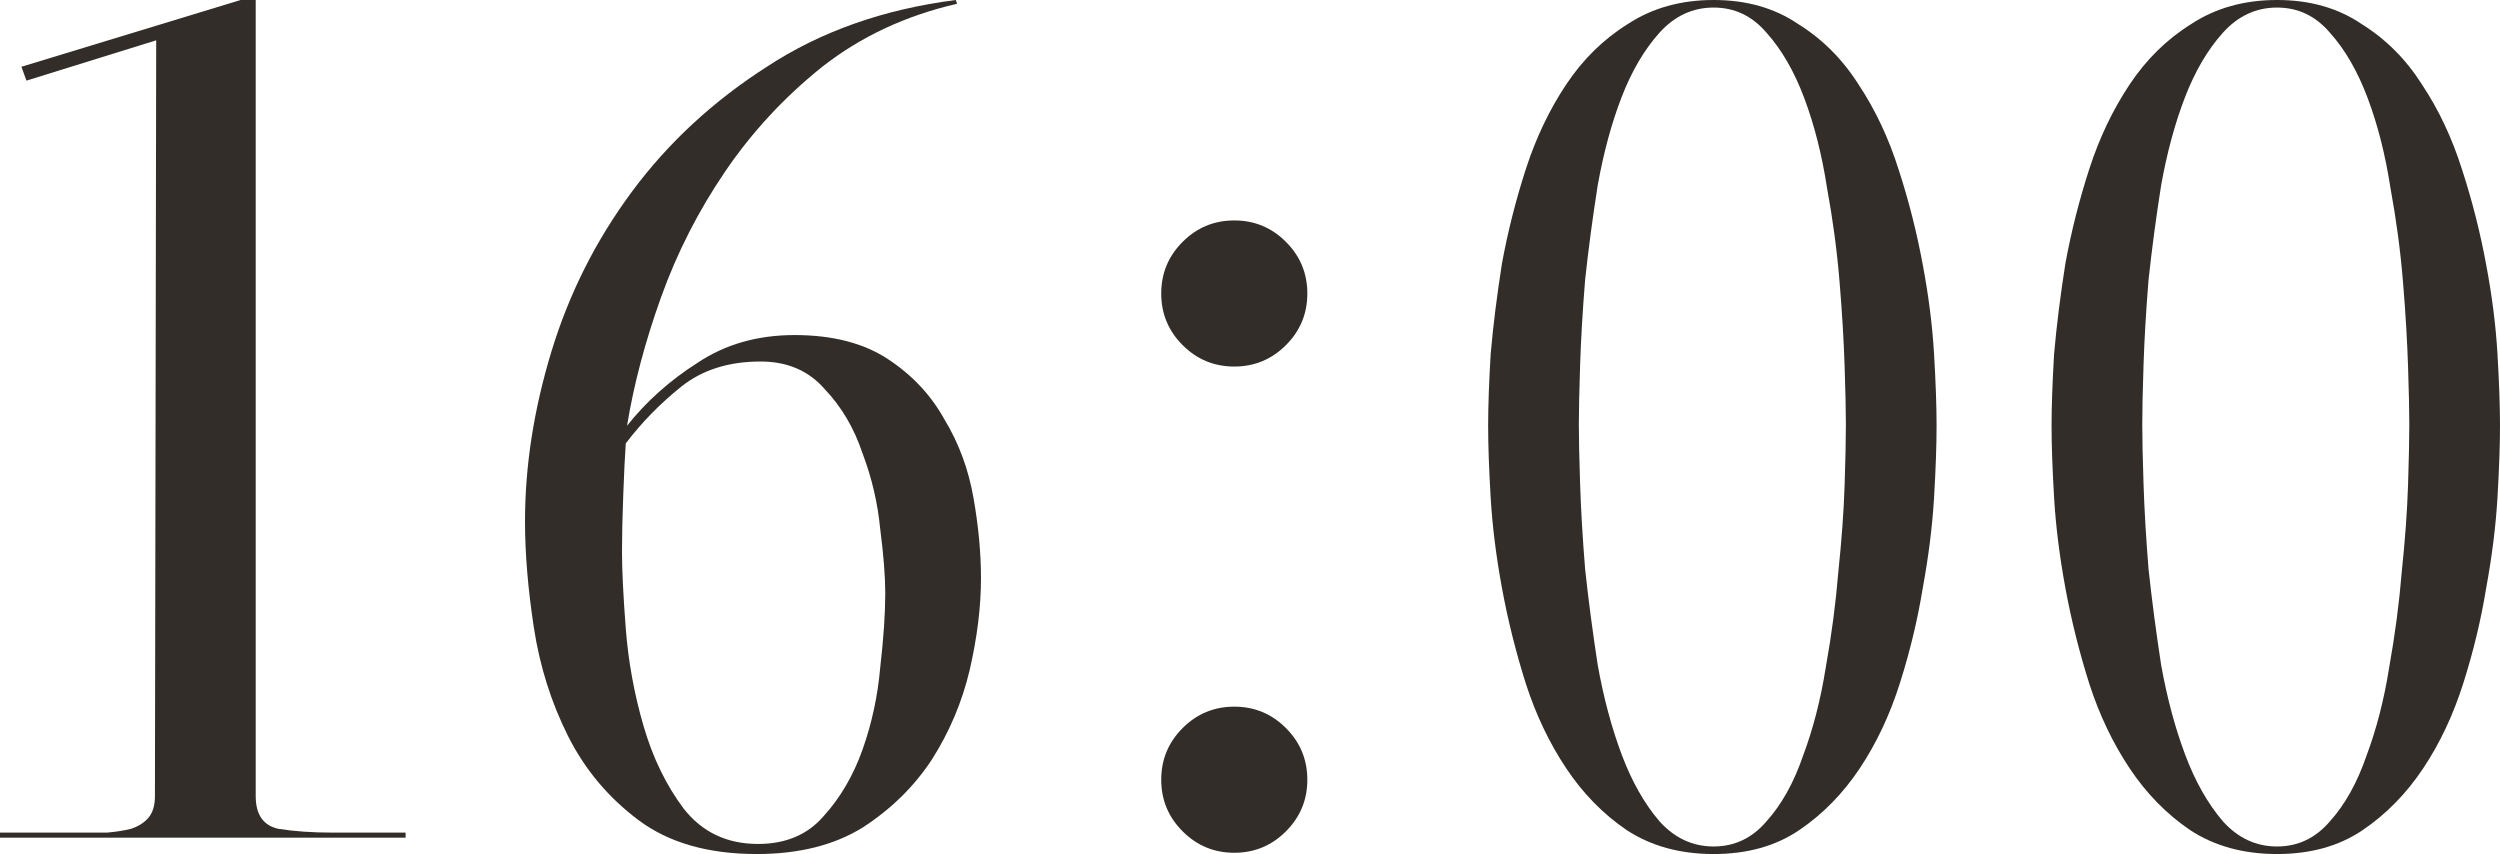
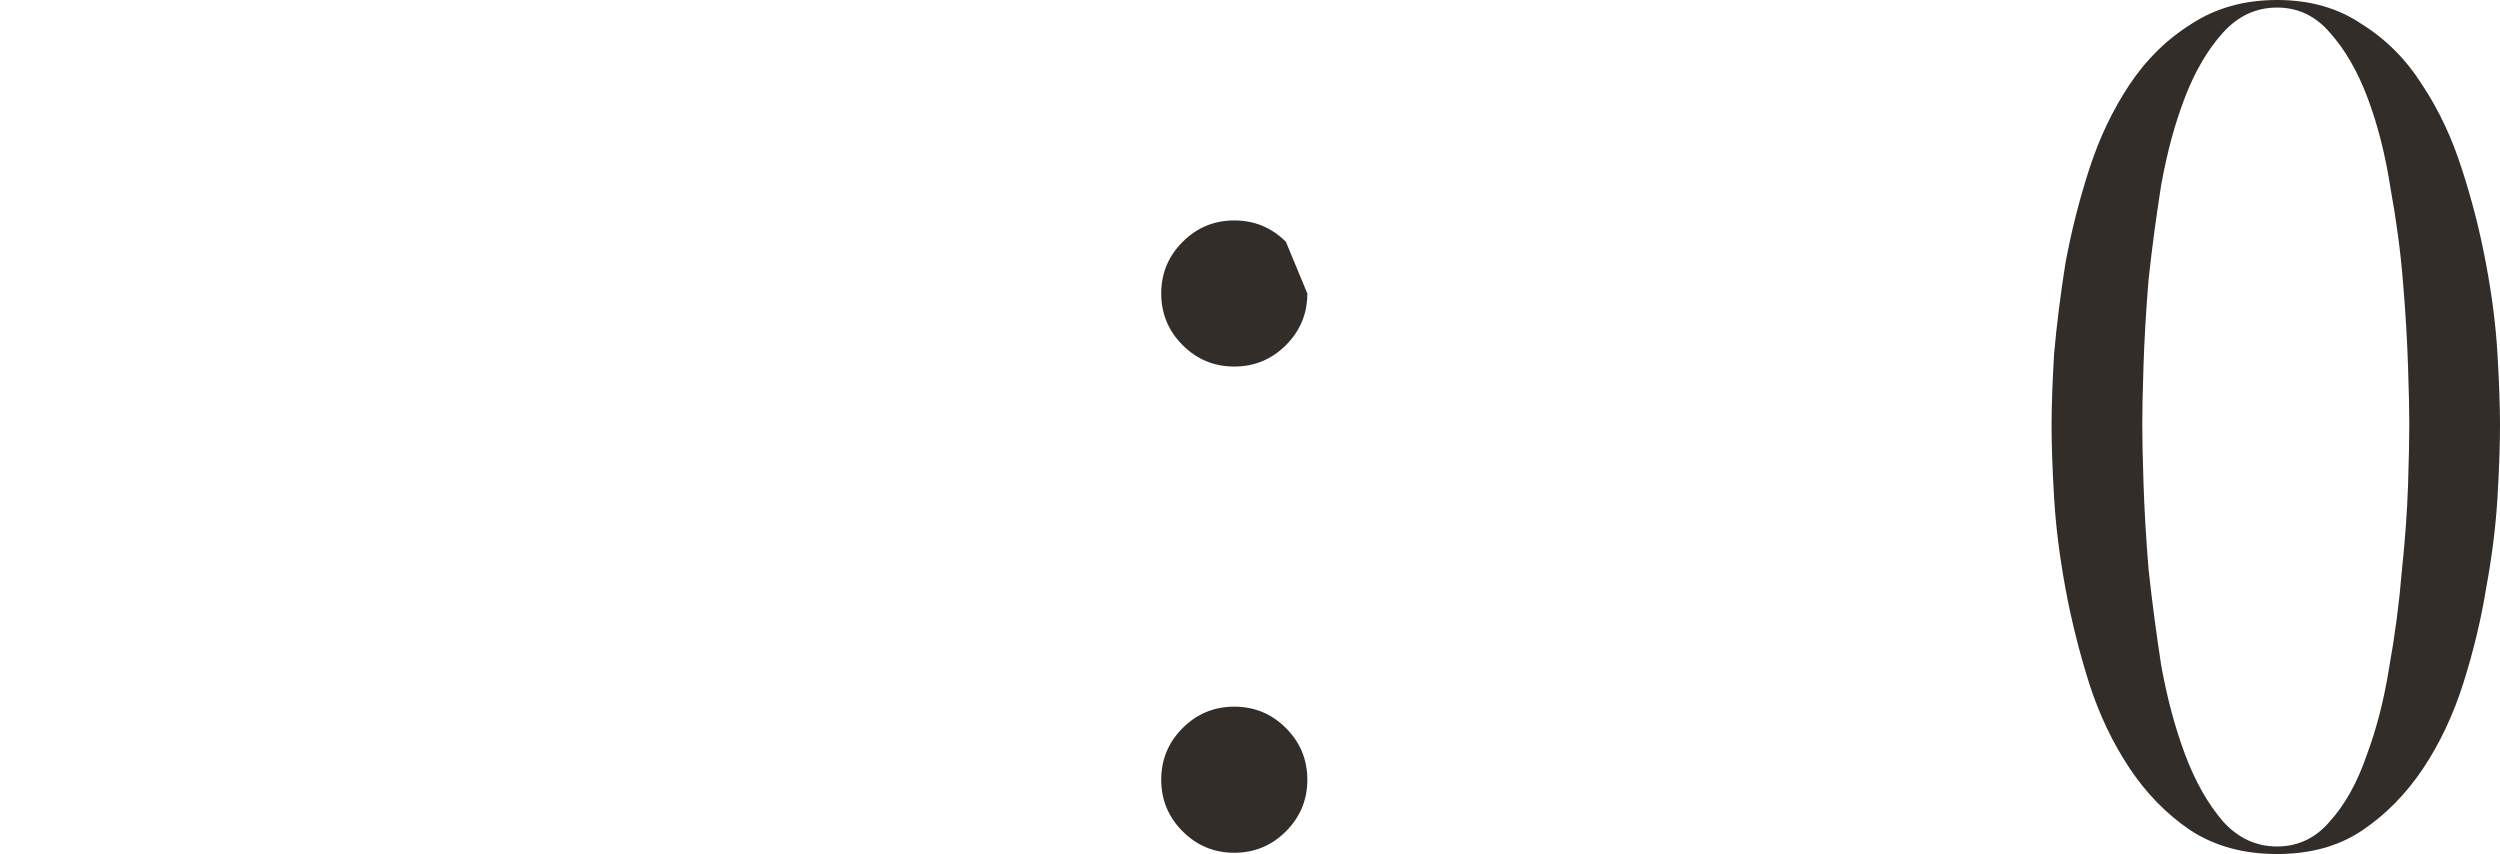
<svg xmlns="http://www.w3.org/2000/svg" viewBox="0 0 47.633 16.272" fill="none">
-   <path d="M4.872 15.168C4.872 15.52 5.016 15.728 5.304 15.792C5.608 15.84 5.952 15.864 6.336 15.864H7.728V15.96H0V15.864H1.512C1.704 15.864 1.88 15.864 2.04 15.864C2.216 15.848 2.368 15.824 2.496 15.792C2.64 15.744 2.752 15.672 2.832 15.576C2.912 15.48 2.952 15.344 2.952 15.168L2.976 0.768L0.504 1.536L0.408 1.272L4.584 0H4.872V15.168Z" fill="#322D29" />
-   <path d="M11.923 8.448C11.907 8.672 11.891 9 11.875 9.432C11.859 9.848 11.851 10.208 11.851 10.512C11.851 10.864 11.875 11.352 11.923 11.976C11.971 12.6 12.083 13.216 12.259 13.824C12.435 14.432 12.691 14.96 13.027 15.408C13.379 15.856 13.851 16.08 14.443 16.08C14.971 16.08 15.387 15.904 15.691 15.552C16.011 15.2 16.259 14.776 16.435 14.28C16.611 13.784 16.723 13.264 16.771 12.72C16.835 12.16 16.867 11.688 16.867 11.304C16.867 10.984 16.835 10.576 16.771 10.08C16.723 9.584 16.611 9.104 16.435 8.64C16.275 8.16 16.035 7.752 15.715 7.416C15.411 7.064 15.003 6.888 14.491 6.888C13.883 6.888 13.379 7.048 12.979 7.368C12.579 7.688 12.227 8.048 11.923 8.448ZM14.419 16.272C13.491 16.272 12.739 16.056 12.163 15.624C11.587 15.192 11.139 14.656 10.819 14.016C10.499 13.376 10.283 12.688 10.171 11.952C10.059 11.216 10.003 10.544 10.003 9.936C10.003 8.88 10.171 7.8 10.507 6.696C10.843 5.592 11.355 4.576 12.043 3.648C12.731 2.72 13.587 1.928 14.611 1.272C15.635 0.6 16.835 0.176 18.211 0L18.235 0.072C17.259 0.296 16.403 0.696 15.667 1.272C14.947 1.848 14.331 2.512 13.819 3.264C13.307 4.016 12.899 4.816 12.595 5.664C12.291 6.512 12.075 7.328 11.947 8.112C12.315 7.648 12.763 7.248 13.291 6.912C13.819 6.56 14.435 6.384 15.139 6.384C15.859 6.384 16.451 6.536 16.915 6.84C17.379 7.144 17.739 7.528 17.995 7.992C18.267 8.44 18.451 8.936 18.547 9.48C18.643 10.024 18.691 10.536 18.691 11.016C18.691 11.56 18.619 12.144 18.475 12.768C18.331 13.376 18.091 13.944 17.755 14.472C17.419 14.984 16.979 15.416 16.435 15.768C15.891 16.104 15.219 16.272 14.419 16.272Z" fill="#322D29" />
-   <path d="M24.909 14.856C24.909 15.24 24.773 15.568 24.501 15.84C24.229 16.112 23.901 16.248 23.517 16.248C23.133 16.248 22.805 16.112 22.533 15.84C22.261 15.568 22.125 15.24 22.125 14.856C22.125 14.472 22.261 14.144 22.533 13.872C22.805 13.6 23.133 13.464 23.517 13.464C23.901 13.464 24.229 13.6 24.501 13.872C24.773 14.144 24.909 14.472 24.909 14.856ZM24.909 5.592C24.909 5.976 24.773 6.304 24.501 6.576C24.229 6.848 23.901 6.984 23.517 6.984C23.133 6.984 22.805 6.848 22.533 6.576C22.261 6.304 22.125 5.976 22.125 5.592C22.125 5.208 22.261 4.88 22.533 4.608C22.805 4.336 23.133 4.2 23.517 4.2C23.901 4.2 24.229 4.336 24.501 4.608C24.773 4.88 24.909 5.208 24.909 5.592Z" fill="#322D29" />
-   <path d="M32.65 16.128C33.05 16.128 33.386 15.968 33.658 15.648C33.946 15.328 34.178 14.912 34.354 14.4C34.546 13.888 34.69 13.328 34.786 12.72C34.898 12.096 34.978 11.488 35.026 10.896C35.09 10.288 35.13 9.736 35.146 9.24C35.162 8.744 35.17 8.36 35.17 8.088C35.17 7.832 35.162 7.464 35.146 6.984C35.13 6.488 35.098 5.952 35.05 5.376C35.002 4.784 34.922 4.184 34.81 3.576C34.714 2.952 34.57 2.384 34.378 1.872C34.186 1.36 33.946 0.944 33.658 0.624C33.386 0.304 33.05 0.144 32.65 0.144C32.25 0.144 31.906 0.304 31.618 0.624C31.33 0.944 31.09 1.352 30.898 1.848C30.706 2.344 30.554 2.904 30.442 3.528C30.346 4.136 30.266 4.736 30.202 5.328C30.154 5.92 30.122 6.464 30.106 6.96C30.09 7.456 30.082 7.832 30.082 8.088C30.082 8.344 30.09 8.72 30.106 9.216C30.122 9.712 30.154 10.256 30.202 10.848C30.266 11.44 30.346 12.048 30.442 12.672C30.554 13.296 30.706 13.864 30.898 14.376C31.09 14.888 31.33 15.312 31.618 15.648C31.906 15.968 32.25 16.128 32.65 16.128ZM32.65 0C33.274 0 33.81 0.152 34.258 0.456C34.722 0.744 35.106 1.128 35.41 1.608C35.73 2.088 35.986 2.632 36.178 3.24C36.37 3.832 36.522 4.432 36.634 5.04C36.746 5.632 36.818 6.2 36.85 6.744C36.882 7.288 36.898 7.744 36.898 8.112C36.898 8.48 36.882 8.936 36.85 9.48C36.818 10.024 36.746 10.6 36.634 11.208C36.538 11.8 36.394 12.4 36.202 13.008C36.01 13.616 35.754 14.16 35.434 14.64C35.114 15.12 34.73 15.512 34.282 15.816C33.834 16.12 33.29 16.272 32.65 16.272C32.01 16.272 31.458 16.12 30.994 15.816C30.546 15.512 30.162 15.12 29.842 14.64C29.522 14.16 29.266 13.624 29.074 13.032C28.882 12.424 28.73 11.816 28.618 11.208C28.506 10.6 28.434 10.024 28.402 9.48C28.37 8.936 28.354 8.48 28.354 8.112C28.354 7.744 28.37 7.288 28.402 6.744C28.45 6.2 28.522 5.624 28.618 5.016C28.73 4.408 28.882 3.808 29.074 3.216C29.266 2.624 29.522 2.088 29.842 1.608C30.162 1.128 30.554 0.744 31.018 0.456C31.482 0.152 32.026 0 32.65 0Z" fill="#322D29" />
+   <path d="M24.909 14.856C24.909 15.24 24.773 15.568 24.501 15.84C24.229 16.112 23.901 16.248 23.517 16.248C23.133 16.248 22.805 16.112 22.533 15.84C22.261 15.568 22.125 15.24 22.125 14.856C22.125 14.472 22.261 14.144 22.533 13.872C22.805 13.6 23.133 13.464 23.517 13.464C23.901 13.464 24.229 13.6 24.501 13.872C24.773 14.144 24.909 14.472 24.909 14.856ZM24.909 5.592C24.909 5.976 24.773 6.304 24.501 6.576C24.229 6.848 23.901 6.984 23.517 6.984C23.133 6.984 22.805 6.848 22.533 6.576C22.261 6.304 22.125 5.976 22.125 5.592C22.125 5.208 22.261 4.88 22.533 4.608C22.805 4.336 23.133 4.2 23.517 4.2C23.901 4.2 24.229 4.336 24.501 4.608Z" fill="#322D29" />
  <path d="M43.385 16.128C43.785 16.128 44.121 15.968 44.393 15.648C44.681 15.328 44.913 14.912 45.089 14.4C45.281 13.888 45.425 13.328 45.521 12.72C45.633 12.096 45.713 11.488 45.761 10.896C45.825 10.288 45.865 9.736 45.881 9.24C45.897 8.744 45.905 8.36 45.905 8.088C45.905 7.832 45.897 7.464 45.881 6.984C45.865 6.488 45.833 5.952 45.785 5.376C45.737 4.784 45.657 4.184 45.545 3.576C45.449 2.952 45.305 2.384 45.113 1.872C44.921 1.36 44.681 0.944 44.393 0.624C44.121 0.304 43.785 0.144 43.385 0.144C42.985 0.144 42.641 0.304 42.353 0.624C42.065 0.944 41.825 1.352 41.633 1.848C41.441 2.344 41.289 2.904 41.177 3.528C41.081 4.136 41.001 4.736 40.937 5.328C40.889 5.92 40.857 6.464 40.841 6.96C40.825 7.456 40.817 7.832 40.817 8.088C40.817 8.344 40.825 8.72 40.841 9.216C40.857 9.712 40.889 10.256 40.937 10.848C41.001 11.44 41.081 12.048 41.177 12.672C41.289 13.296 41.441 13.864 41.633 14.376C41.825 14.888 42.065 15.312 42.353 15.648C42.641 15.968 42.985 16.128 43.385 16.128ZM43.385 0C44.009 0 44.545 0.152 44.993 0.456C45.457 0.744 45.841 1.128 46.145 1.608C46.465 2.088 46.721 2.632 46.913 3.24C47.105 3.832 47.257 4.432 47.369 5.04C47.481 5.632 47.553 6.2 47.585 6.744C47.617 7.288 47.633 7.744 47.633 8.112C47.633 8.48 47.617 8.936 47.585 9.48C47.553 10.024 47.481 10.6 47.369 11.208C47.273 11.8 47.129 12.4 46.937 13.008C46.745 13.616 46.489 14.16 46.169 14.64C45.849 15.12 45.465 15.512 45.017 15.816C44.569 16.12 44.025 16.272 43.385 16.272C42.745 16.272 42.193 16.12 41.729 15.816C41.281 15.512 40.897 15.12 40.577 14.64C40.257 14.16 40.001 13.624 39.809 13.032C39.617 12.424 39.465 11.816 39.353 11.208C39.241 10.6 39.169 10.024 39.137 9.48C39.105 8.936 39.089 8.48 39.089 8.112C39.089 7.744 39.105 7.288 39.137 6.744C39.185 6.2 39.257 5.624 39.353 5.016C39.465 4.408 39.617 3.808 39.809 3.216C40.001 2.624 40.257 2.088 40.577 1.608C40.897 1.128 41.289 0.744 41.753 0.456C42.217 0.152 42.761 0 43.385 0Z" fill="#322D29" />
</svg>